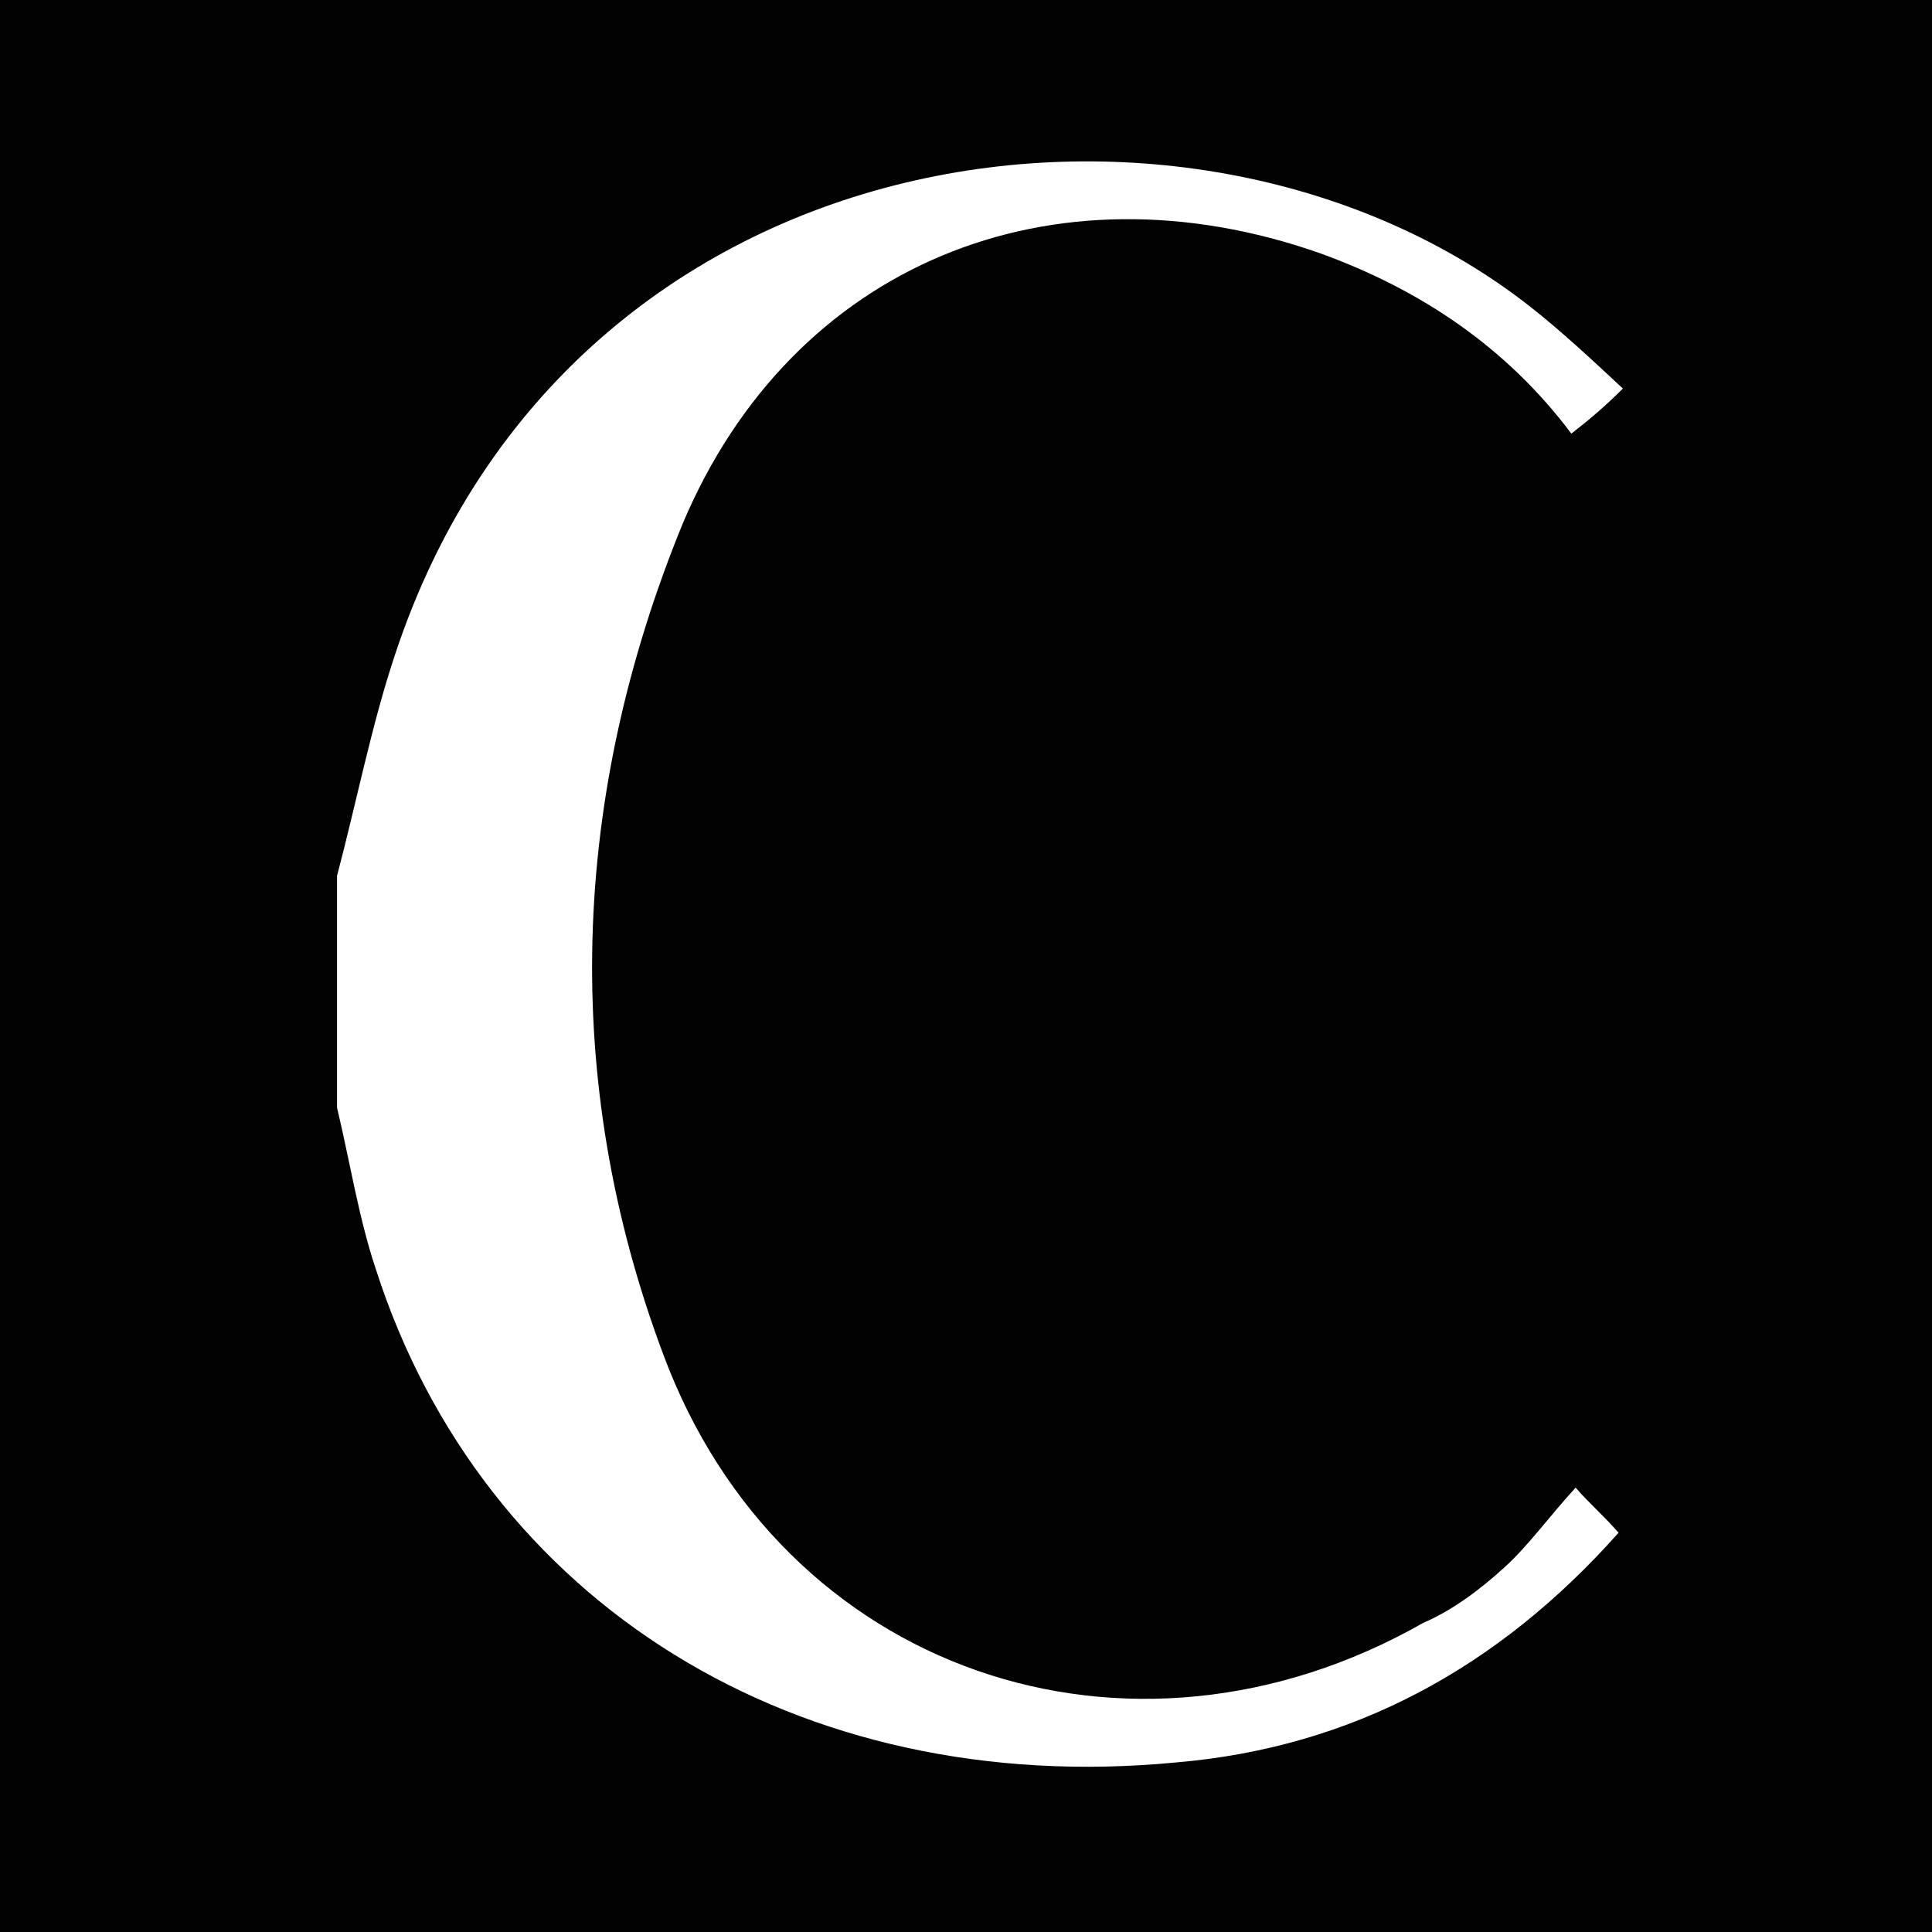
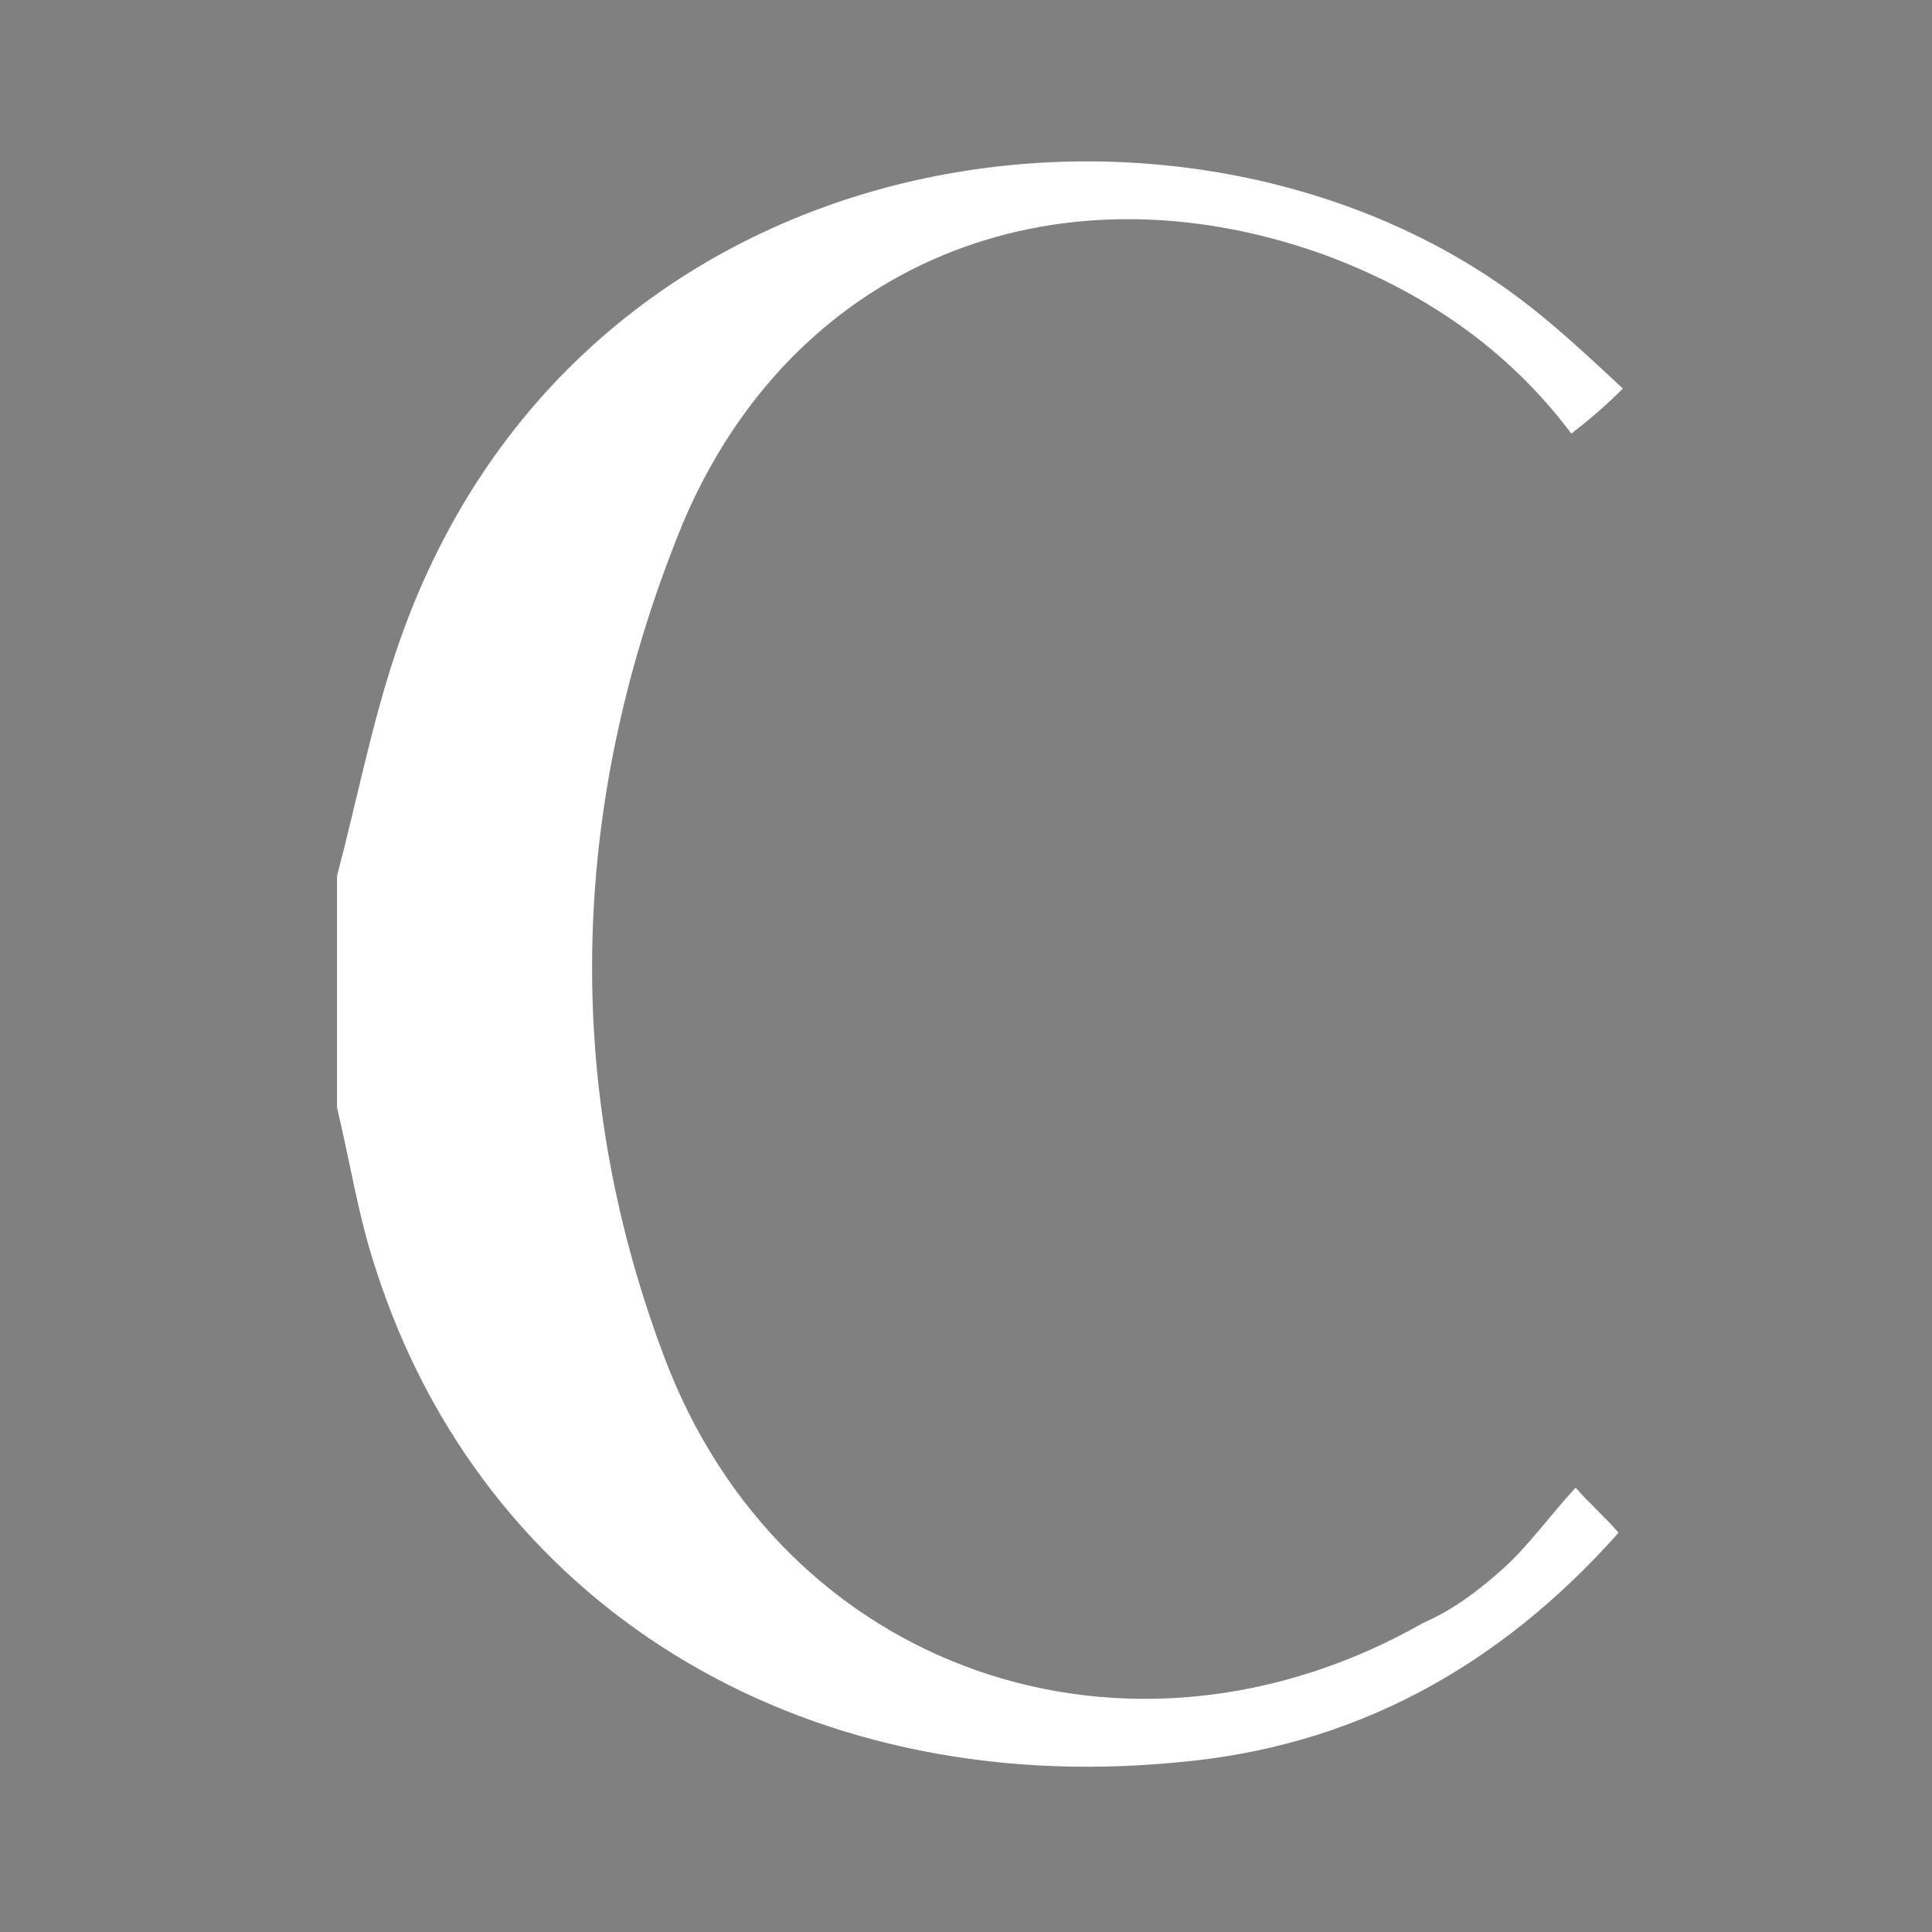
<svg xmlns="http://www.w3.org/2000/svg" data-bbox="-3.9 -1.6 99 97" viewBox="0 0 90 90" data-type="color">
  <rect x="0" y="0" width="90" height="90" fill="#808080" stroke="none" />
  <g>
-     <path fill="#020203" d="M95.1-1.6v97h-99v-97h99z" data-color="1" />
    <path d="M15.7 40.8c.9-3.4 1.6-7 2.7-10.3C26.6 5.7 55.8 2.1 71.3 14.3c1.4 1.1 2.8 2.4 4.3 3.8-.8.8-1.5 1.4-2.4 2.1-3-4-7-6.7-11.7-8.4-12.5-4.4-24.6.5-29.7 12.6-5.2 12.7-5.7 25.9-.9 38.7 5.5 14.8 21.7 20.3 35.4 12.5C67.7 75 69 74 70.1 73s2.1-2.4 3.3-3.7c.6.7 1.3 1.3 2 2.1-5.6 6.3-12.4 10-20.6 10.7-17.6 1.7-32.3-7.4-37.3-23-.8-2.4-1.2-5-1.8-7.5V40.8z" fill="#ffffff" data-color="2" />
  </g>
</svg>